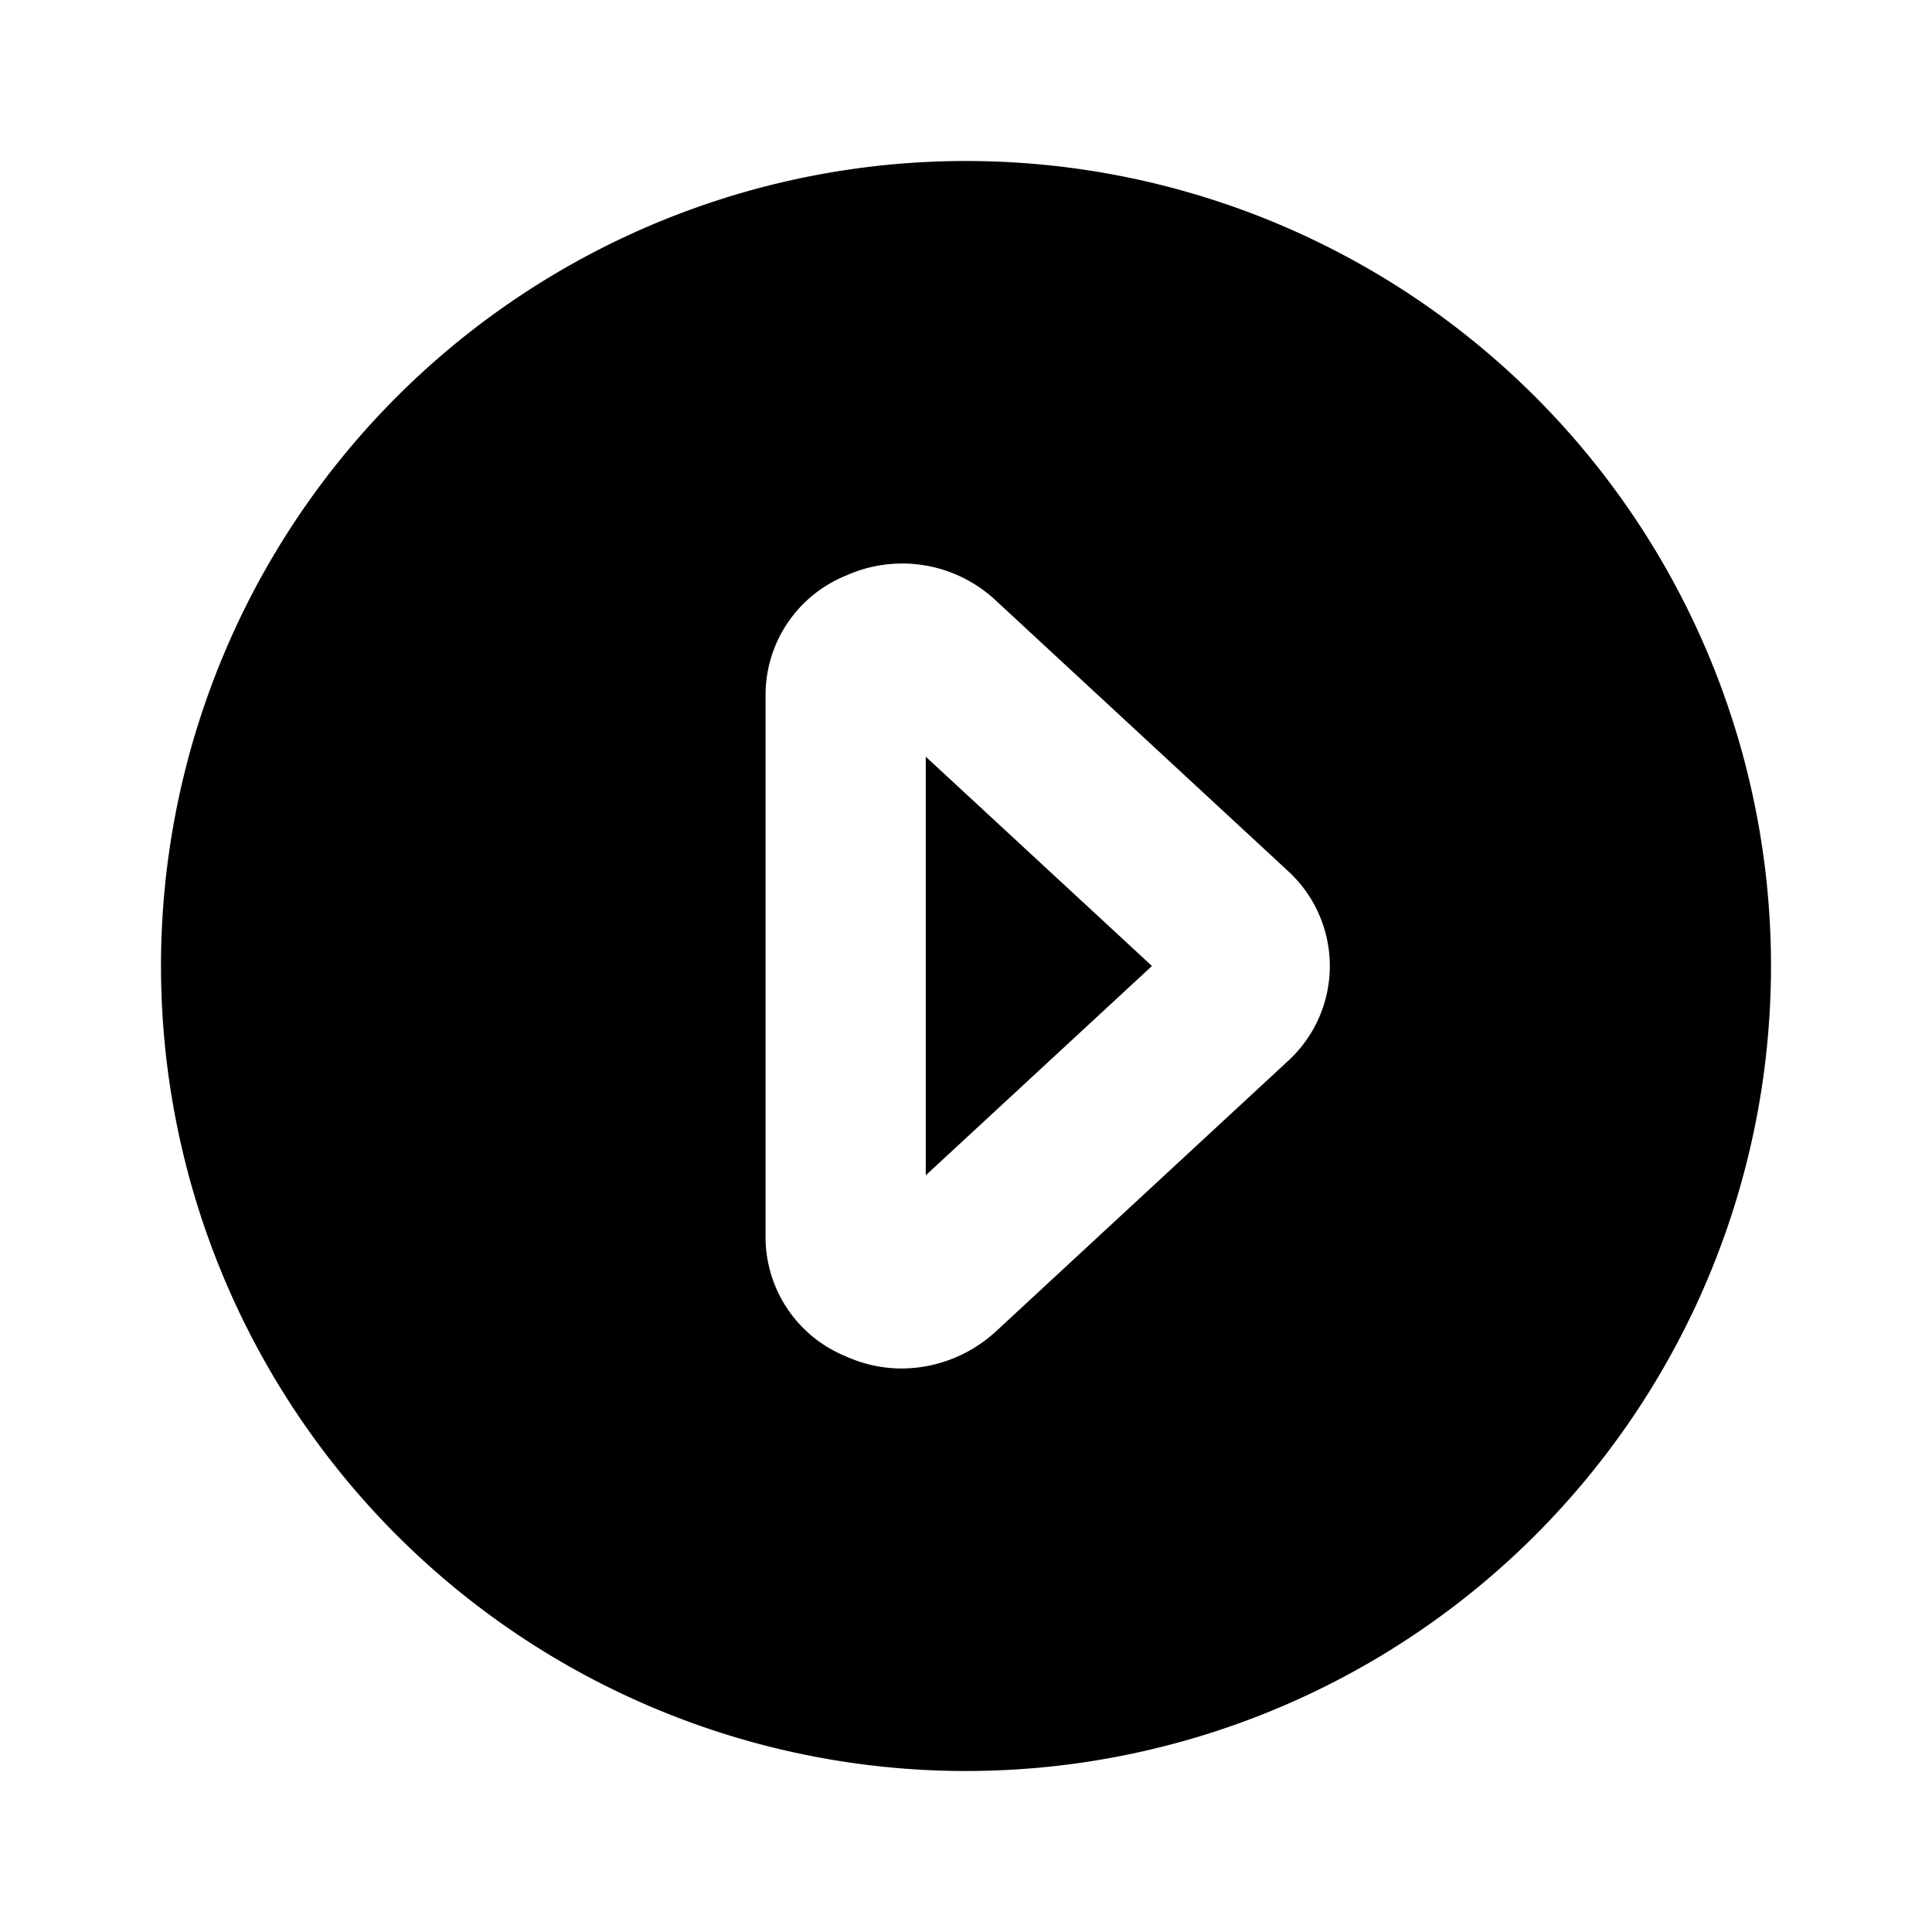
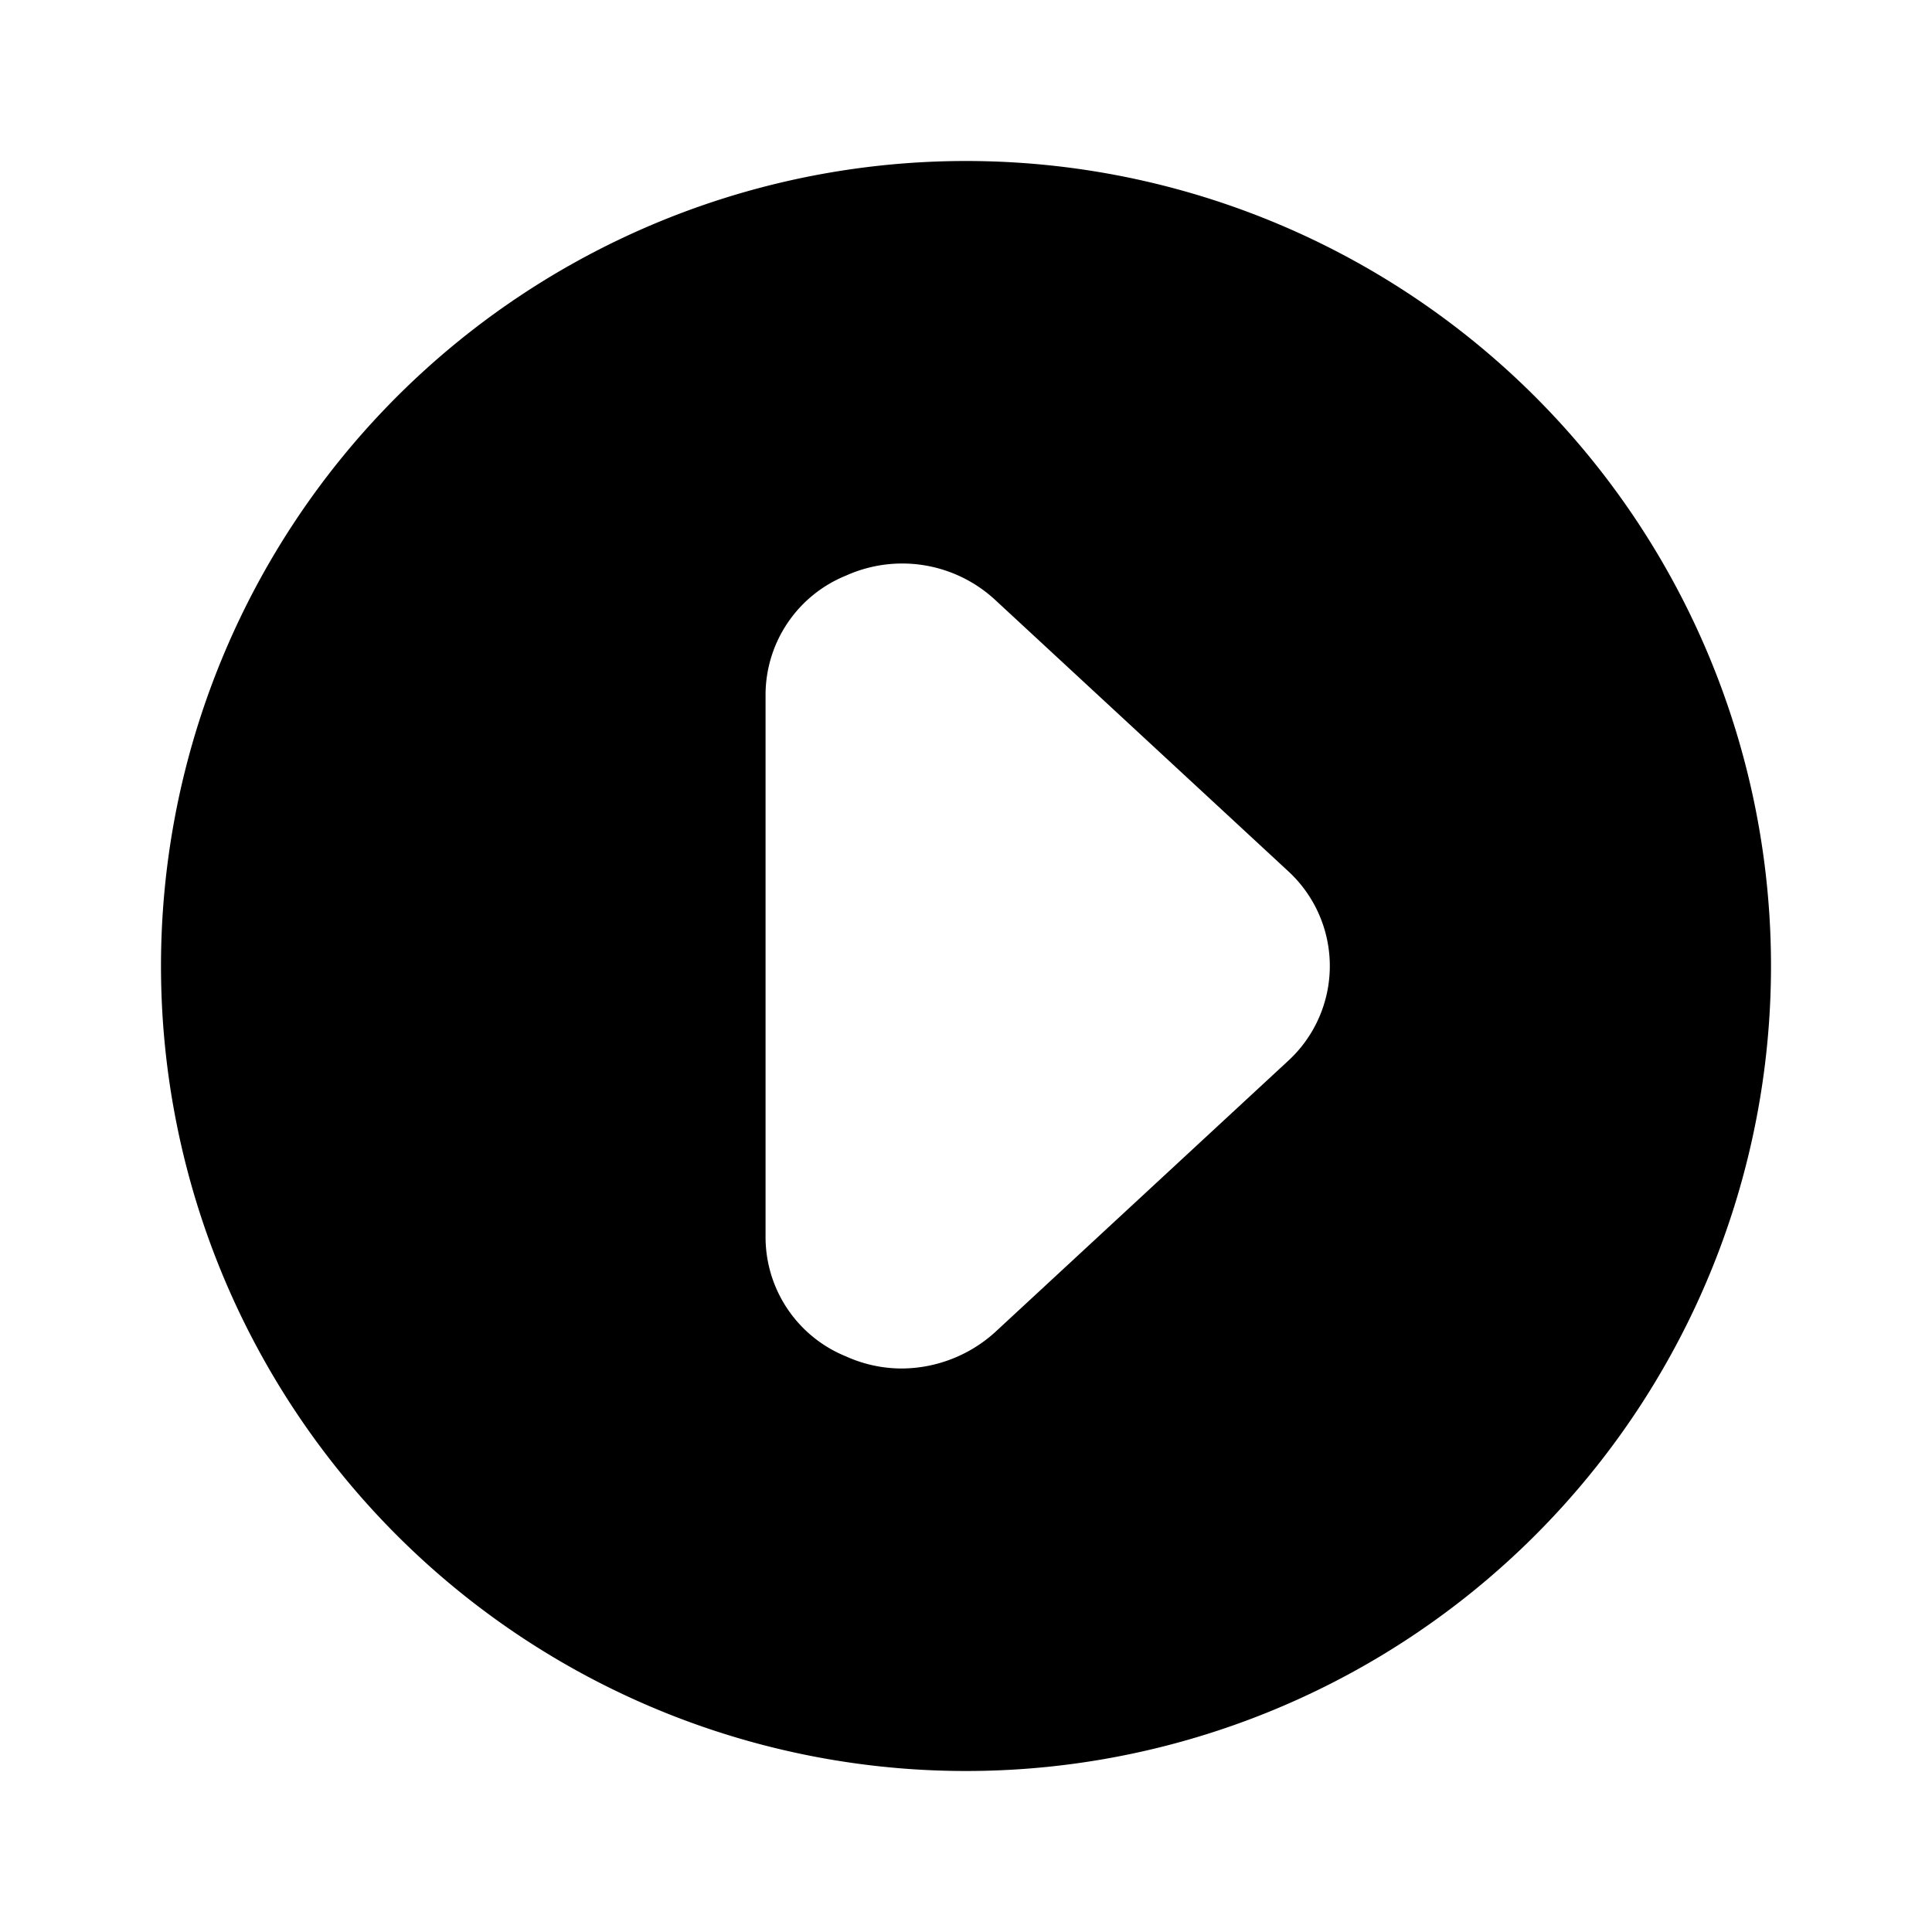
<svg xmlns="http://www.w3.org/2000/svg" width="800" height="800" viewBox="0 0 24 24">
-   <path fill="currentColor" d="m11.5 14.6l2.81-2.6l-2.81-2.6z" />
  <path fill="currentColor" d="M12 2a10 10 0 1 0 10 10A10 10 0 0 0 12 2m4 11.18l-3.64 3.37a1.74 1.74 0 0 1-1.16.45a1.68 1.68 0 0 1-.69-.15a1.6 1.6 0 0 1-1-1.48V8.63a1.6 1.6 0 0 1 1-1.48a1.7 1.7 0 0 1 1.85.3L16 10.82a1.6 1.6 0 0 1 0 2.36" />
</svg>